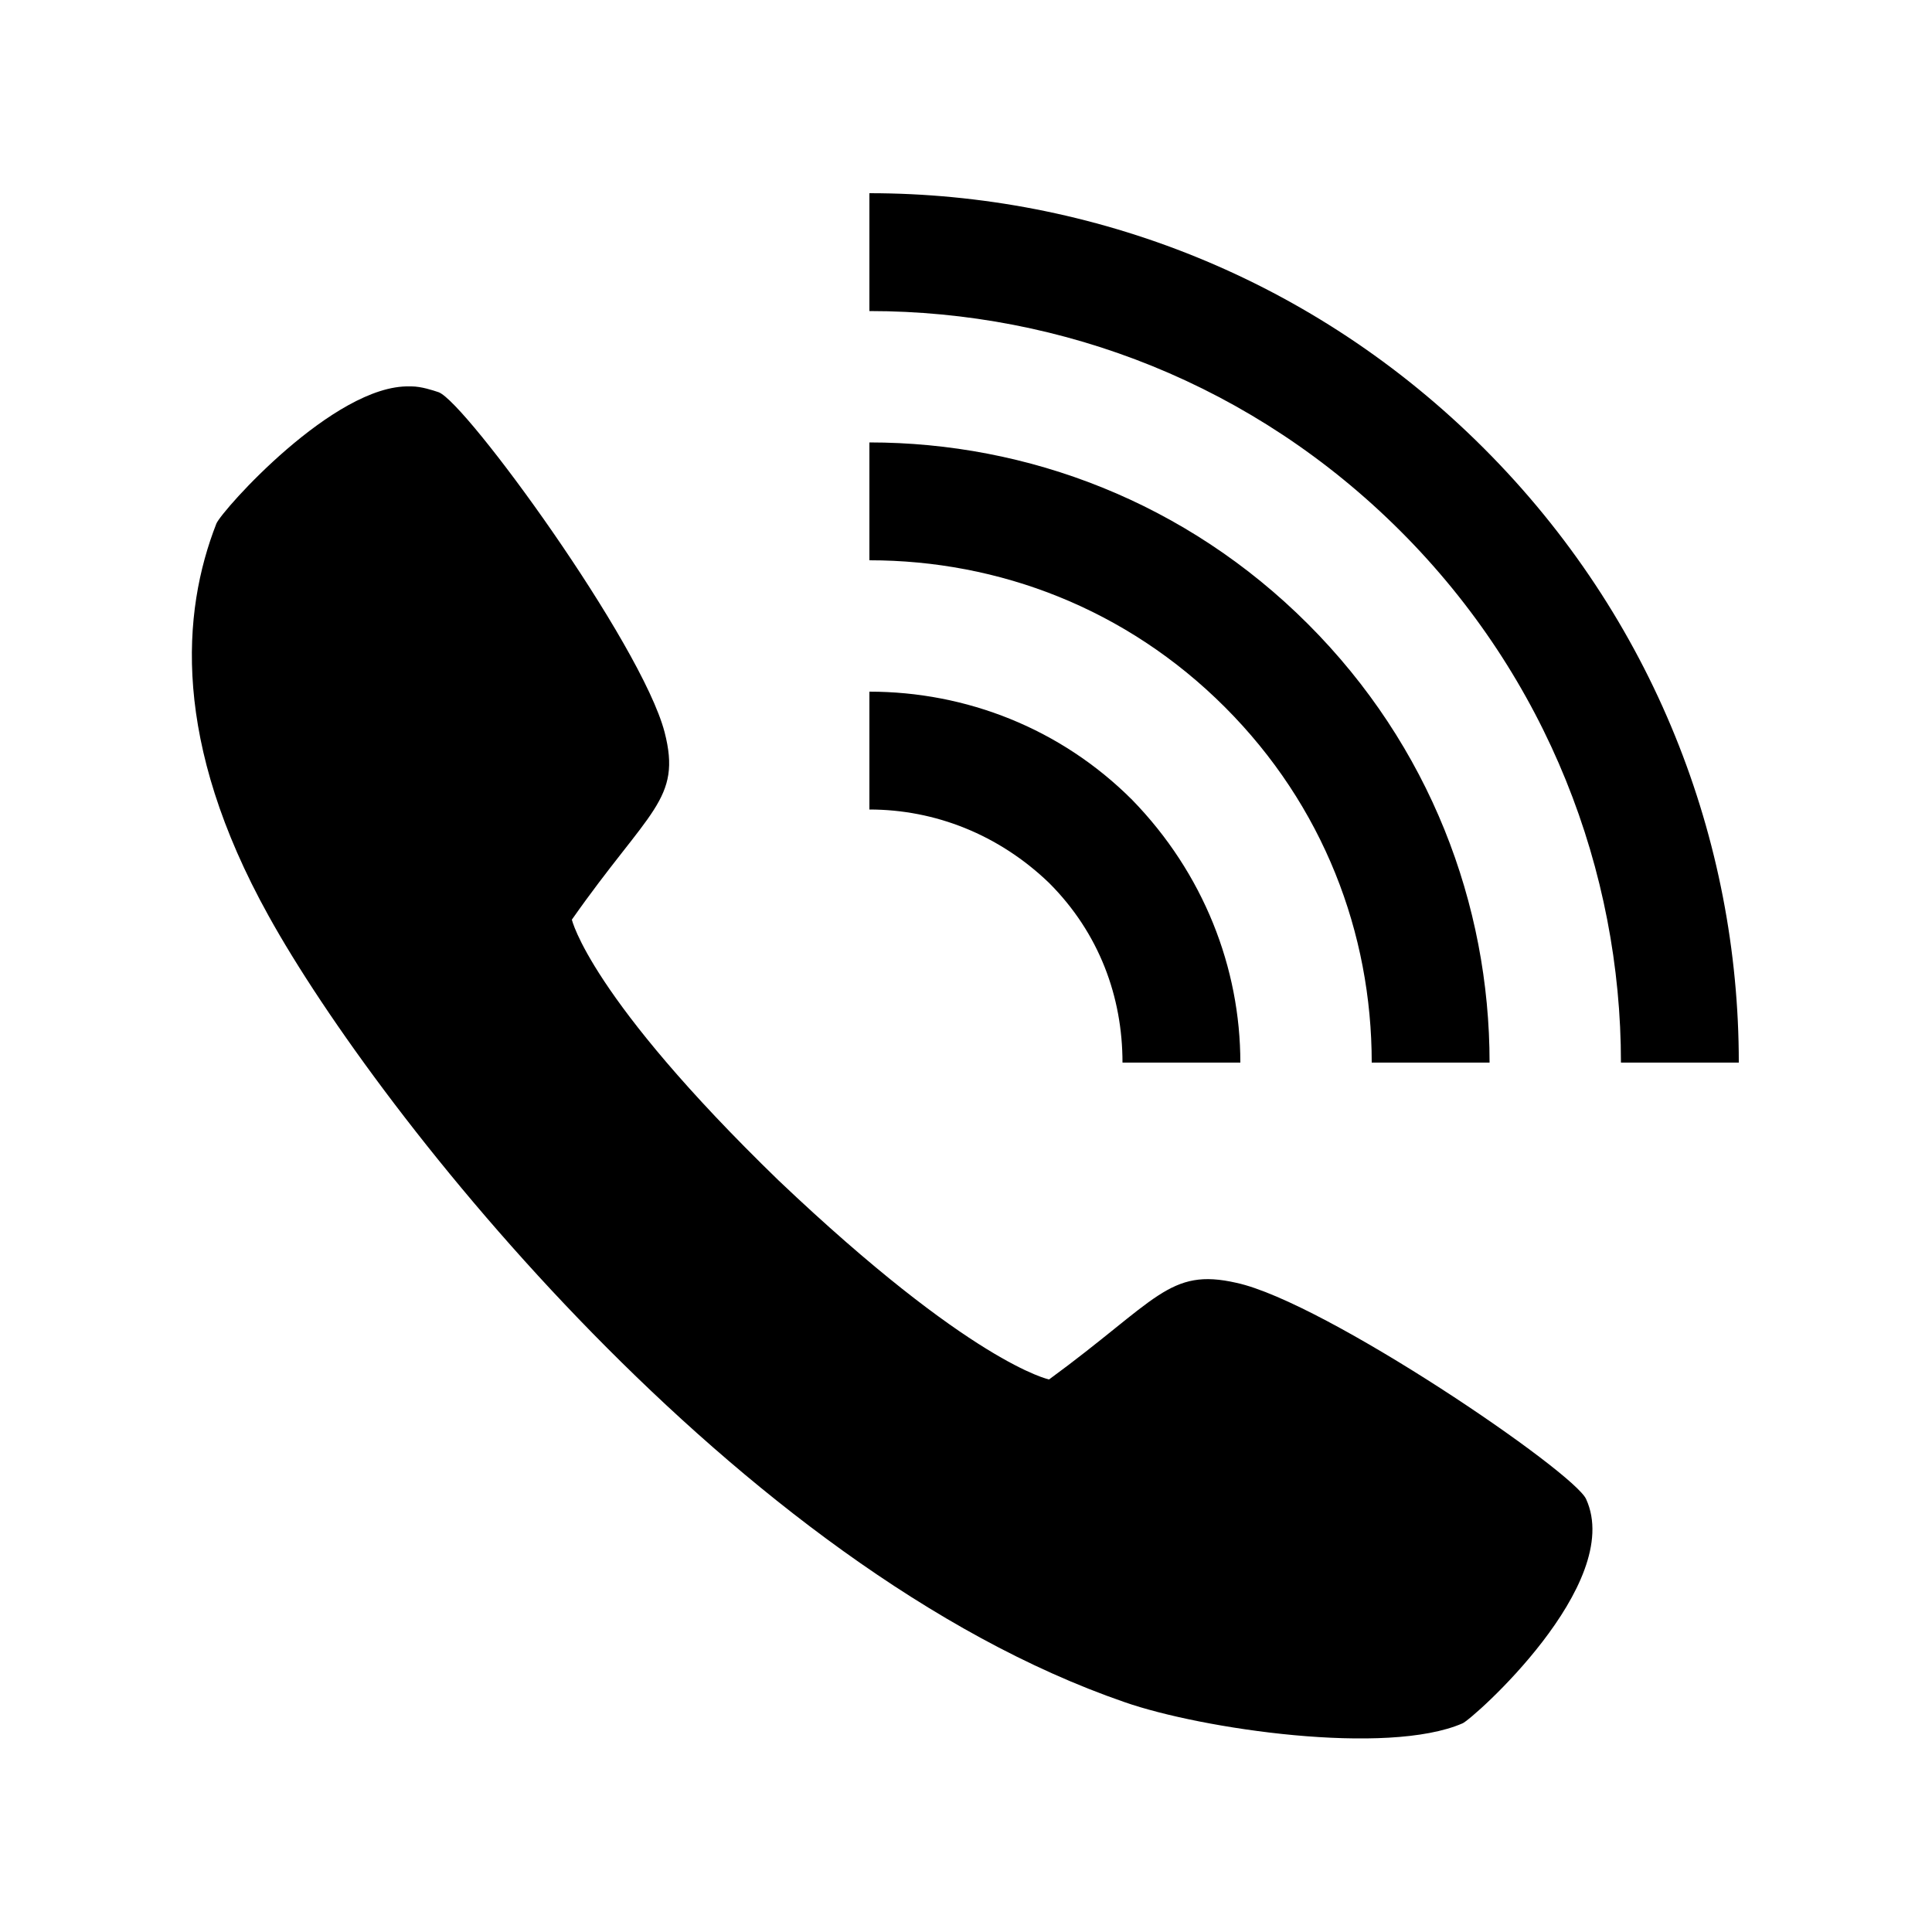
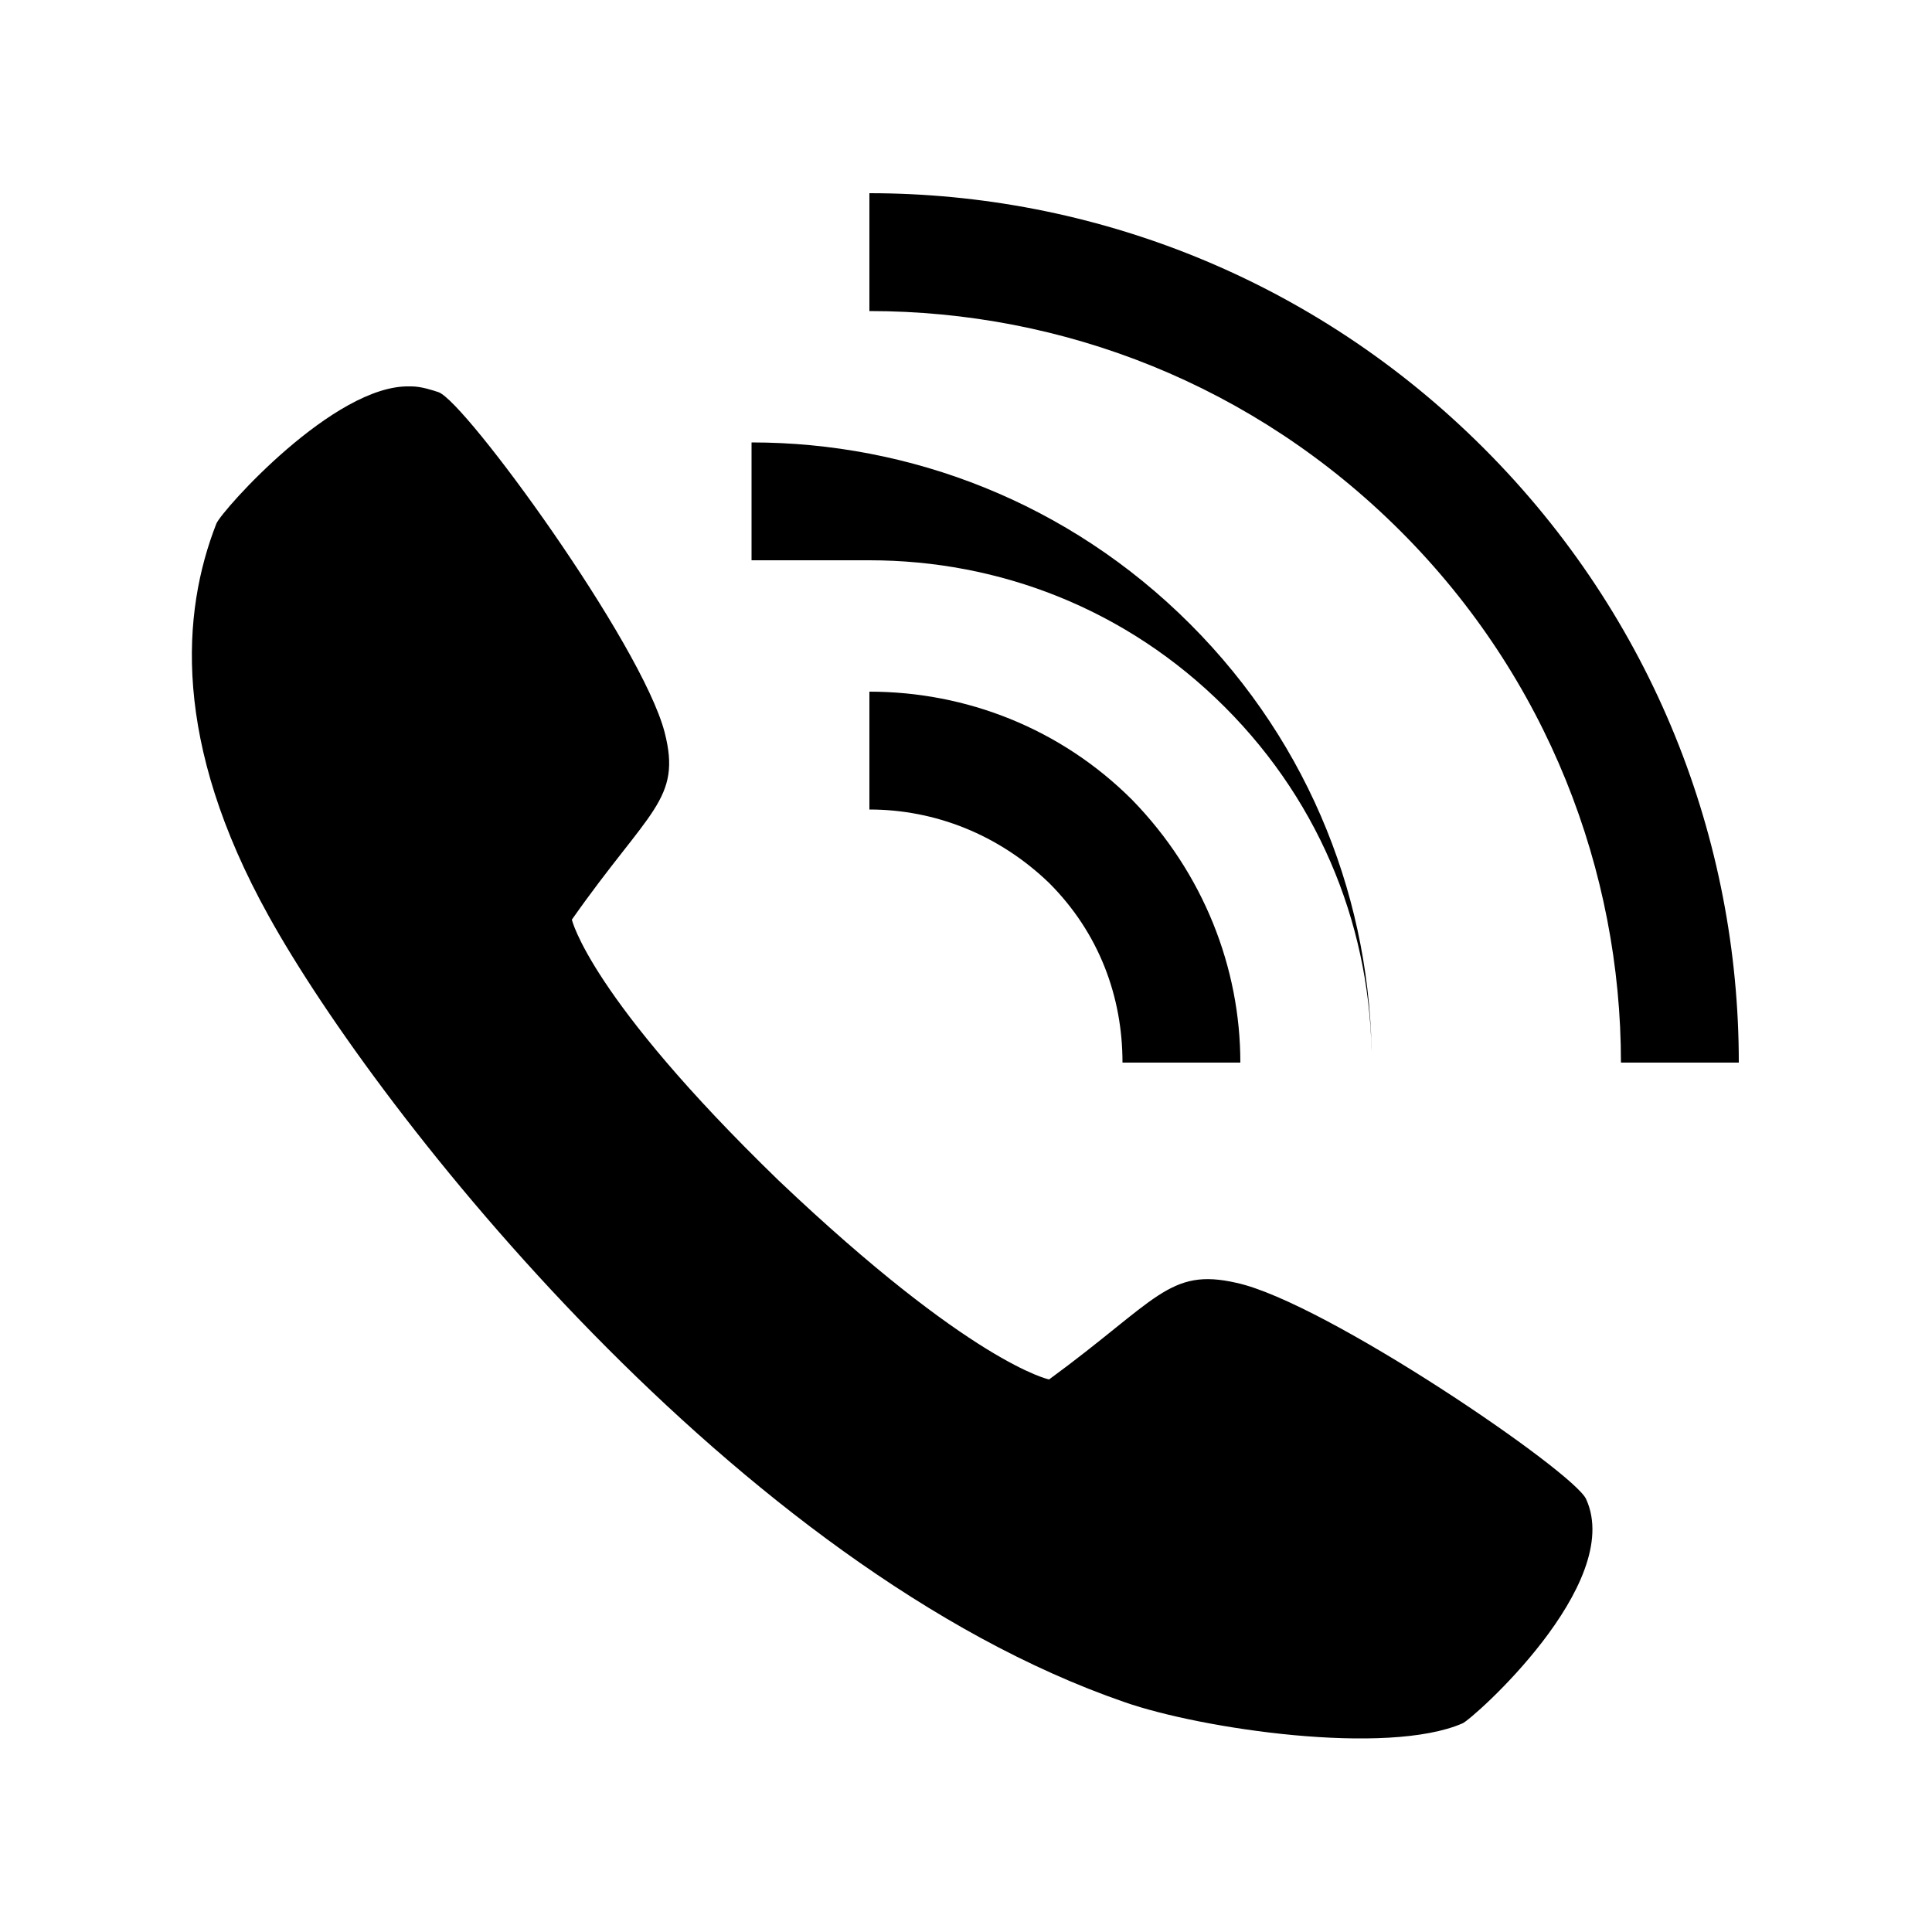
<svg xmlns="http://www.w3.org/2000/svg" id="_レイヤー_1" data-name="レイヤー_1" version="1.1" viewBox="0 0 100 100">
-   <path d="M21.3,20c.5,0,1.1.2,1.4.3,1.4.5,10.5,13,11.7,17.6.9,3.5-.8,4-4.8,9.7,0,0,.9,4,10.7,13.5,10,9.5,14,10.3,14,10.3,5.6-4.1,6.2-5.8,9.7-5,4.6,1,17.5,9.8,18.1,11.2,2,4.4-5.9,11.4-6.4,11.6-3.9,1.7-13.5.3-17.5-1.1-20-6.9-38.6-30.4-44.3-40.7-5-9-4.5-15.7-2.7-20.3.3-.7,6.1-7.2,10-7.1h0ZM45,41.9c3.4,0,6.7,1.3,9.3,3.8,2.6,2.6,3.8,5.9,3.8,9.3h6.1c0-4.9-1.9-9.8-5.6-13.6-3.7-3.7-8.6-5.6-13.6-5.6v6.1h0ZM45,29c6.7,0,13.3,2.5,18.4,7.6,5.1,5.1,7.6,11.7,7.6,18.4h6.1c0-8.2-3.1-16.4-9.4-22.7-6.3-6.3-14.5-9.4-22.7-9.4v6.1h0ZM45,16.1c10,0,19.9,3.8,27.5,11.4,7.6,7.6,11.4,17.6,11.4,27.5h6.1c0-11.5-4.4-23-13.2-31.8-8.8-8.8-20.3-13.2-31.8-13.2v6.1h0Z" />
+   <path d="M21.3,20c.5,0,1.1.2,1.4.3,1.4.5,10.5,13,11.7,17.6.9,3.5-.8,4-4.8,9.7,0,0,.9,4,10.7,13.5,10,9.5,14,10.3,14,10.3,5.6-4.1,6.2-5.8,9.7-5,4.6,1,17.5,9.8,18.1,11.2,2,4.4-5.9,11.4-6.4,11.6-3.9,1.7-13.5.3-17.5-1.1-20-6.9-38.6-30.4-44.3-40.7-5-9-4.5-15.7-2.7-20.3.3-.7,6.1-7.2,10-7.1h0ZM45,41.9c3.4,0,6.7,1.3,9.3,3.8,2.6,2.6,3.8,5.9,3.8,9.3h6.1c0-4.9-1.9-9.8-5.6-13.6-3.7-3.7-8.6-5.6-13.6-5.6v6.1h0ZM45,29c6.7,0,13.3,2.5,18.4,7.6,5.1,5.1,7.6,11.7,7.6,18.4c0-8.2-3.1-16.4-9.4-22.7-6.3-6.3-14.5-9.4-22.7-9.4v6.1h0ZM45,16.1c10,0,19.9,3.8,27.5,11.4,7.6,7.6,11.4,17.6,11.4,27.5h6.1c0-11.5-4.4-23-13.2-31.8-8.8-8.8-20.3-13.2-31.8-13.2v6.1h0Z" />
</svg>